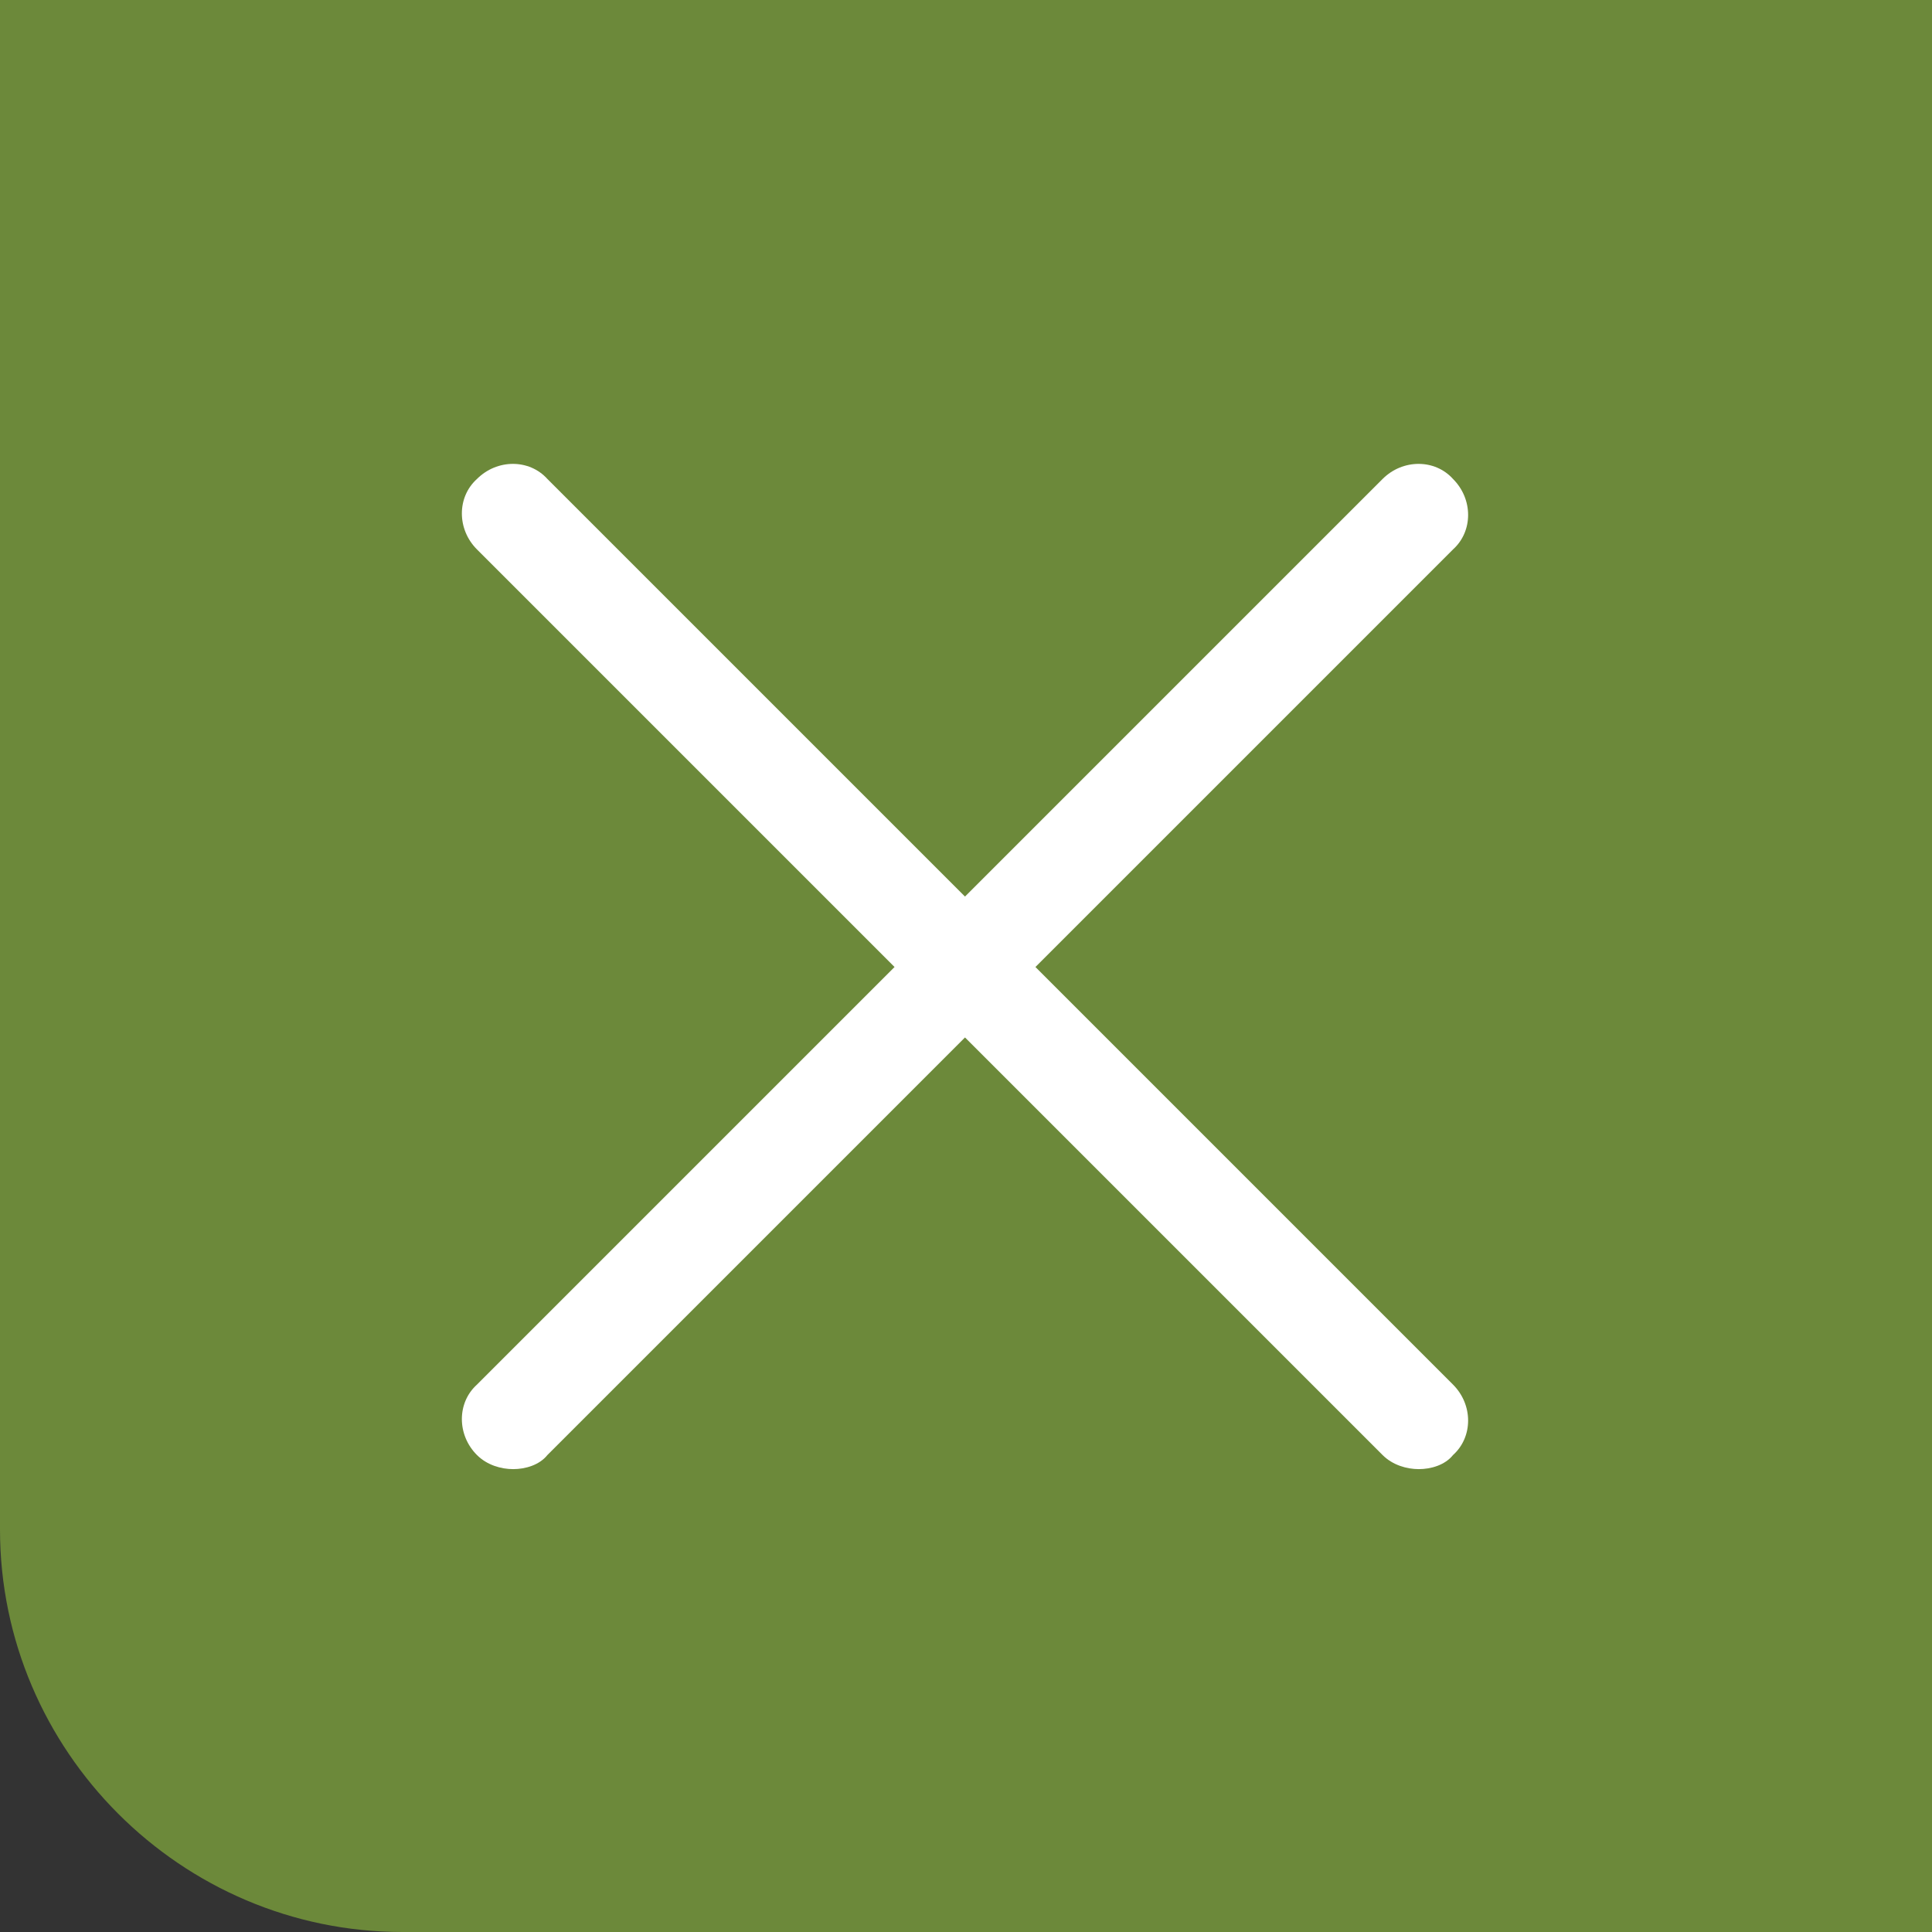
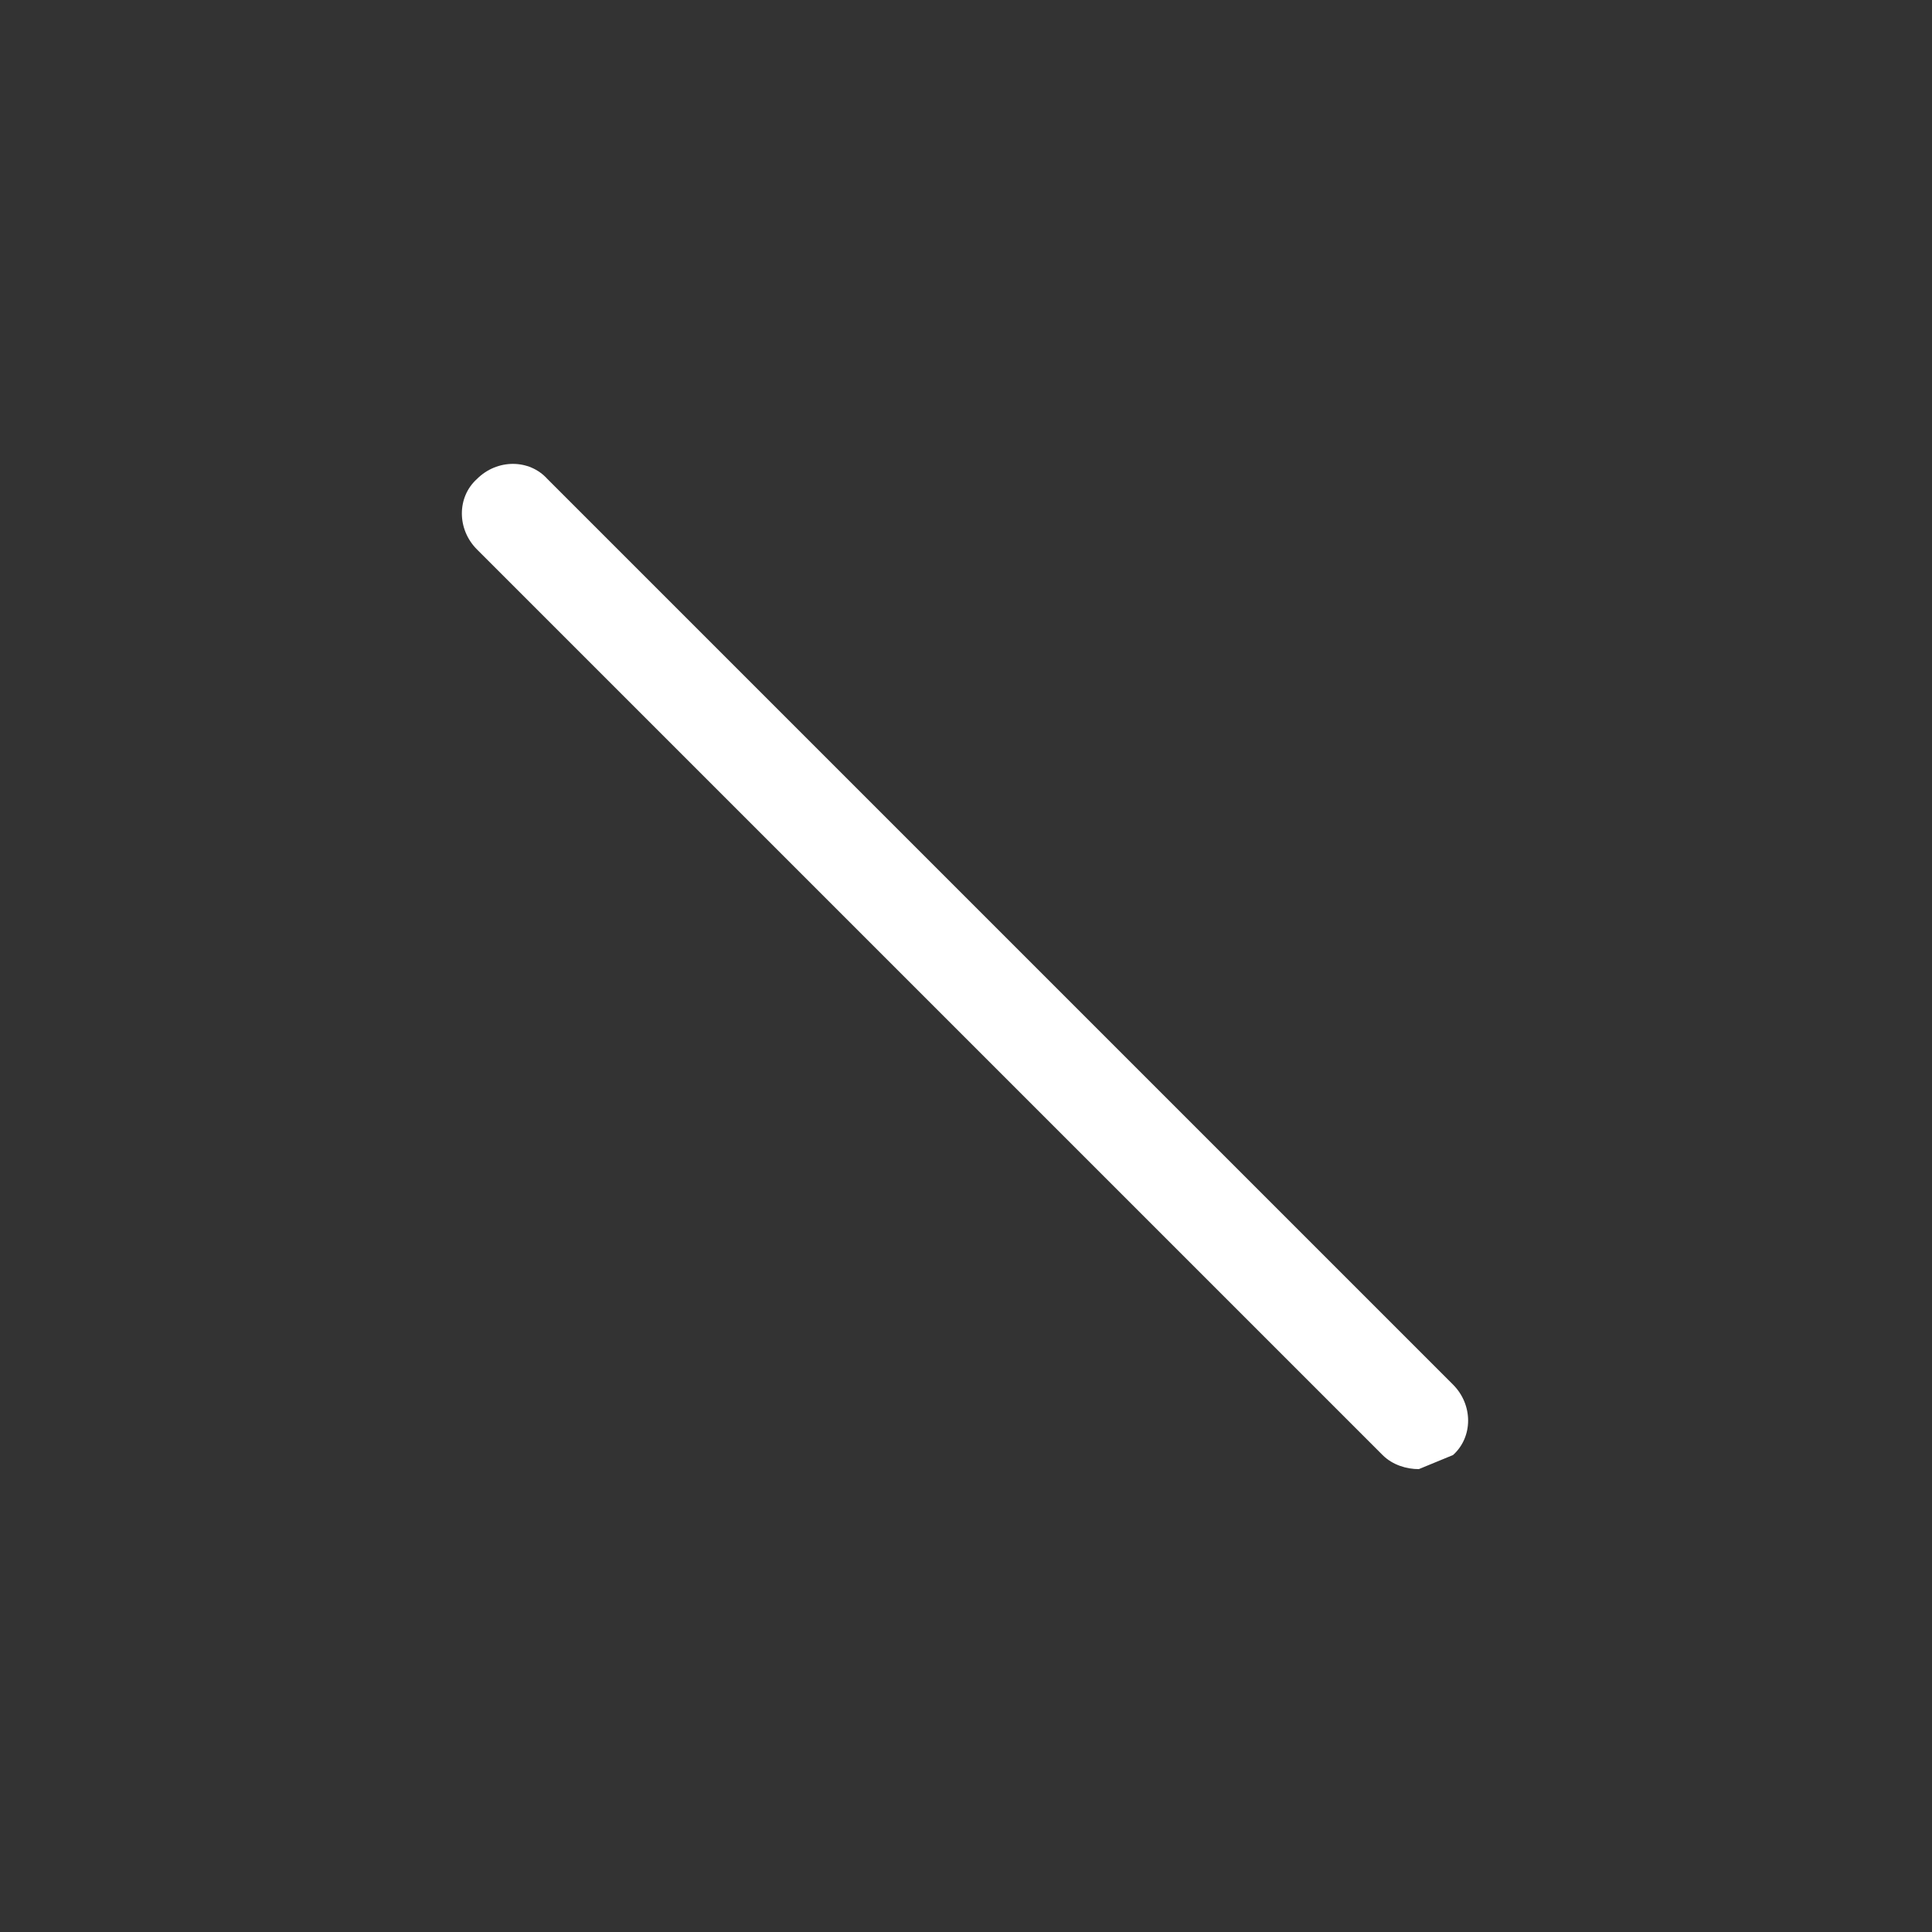
<svg xmlns="http://www.w3.org/2000/svg" version="1.1" id="レイヤー_1" x="0px" y="0px" viewBox="0 0 96 96" style="enable-background:new 0 0 96 96;" xml:space="preserve">
  <rect x="0" y="0" width="96" height="96" fill="#333333" stroke="none" />
  <style type="text/css">
	.st0{fill:#6C893A;}
	.st1{fill:#FFFFFF;}
</style>
  <g id="グループ_209" transform="translate(-989 -1560)">
-     <path id="長方形_199" class="st0" d="M989,1560h96l0,0v96l0,0h-76c-11,0-20-9-20-20V1560L989,1560z" />
-     <path class="st1" d="M1059.5,1633c-0.6,0-1.3-0.2-1.8-0.7l-45-45c-1-1-1-2.6,0-3.5c1-1,2.6-1,3.5,0l45,45c1,1,1,2.6,0,3.5   C1060.8,1632.8,1060.1,1633,1059.5,1633z" />
-     <path class="st1" d="M1014.5,1633c-0.6,0-1.3-0.2-1.8-0.7c-1-1-1-2.6,0-3.5l45-45c1-1,2.6-1,3.5,0c1,1,1,2.6,0,3.5l-45,45   C1015.8,1632.8,1015.1,1633,1014.5,1633z" />
+     <path class="st1" d="M1059.5,1633c-0.6,0-1.3-0.2-1.8-0.7l-45-45c-1-1-1-2.6,0-3.5c1-1,2.6-1,3.5,0l45,45c1,1,1,2.6,0,3.5   z" />
  </g>
</svg>